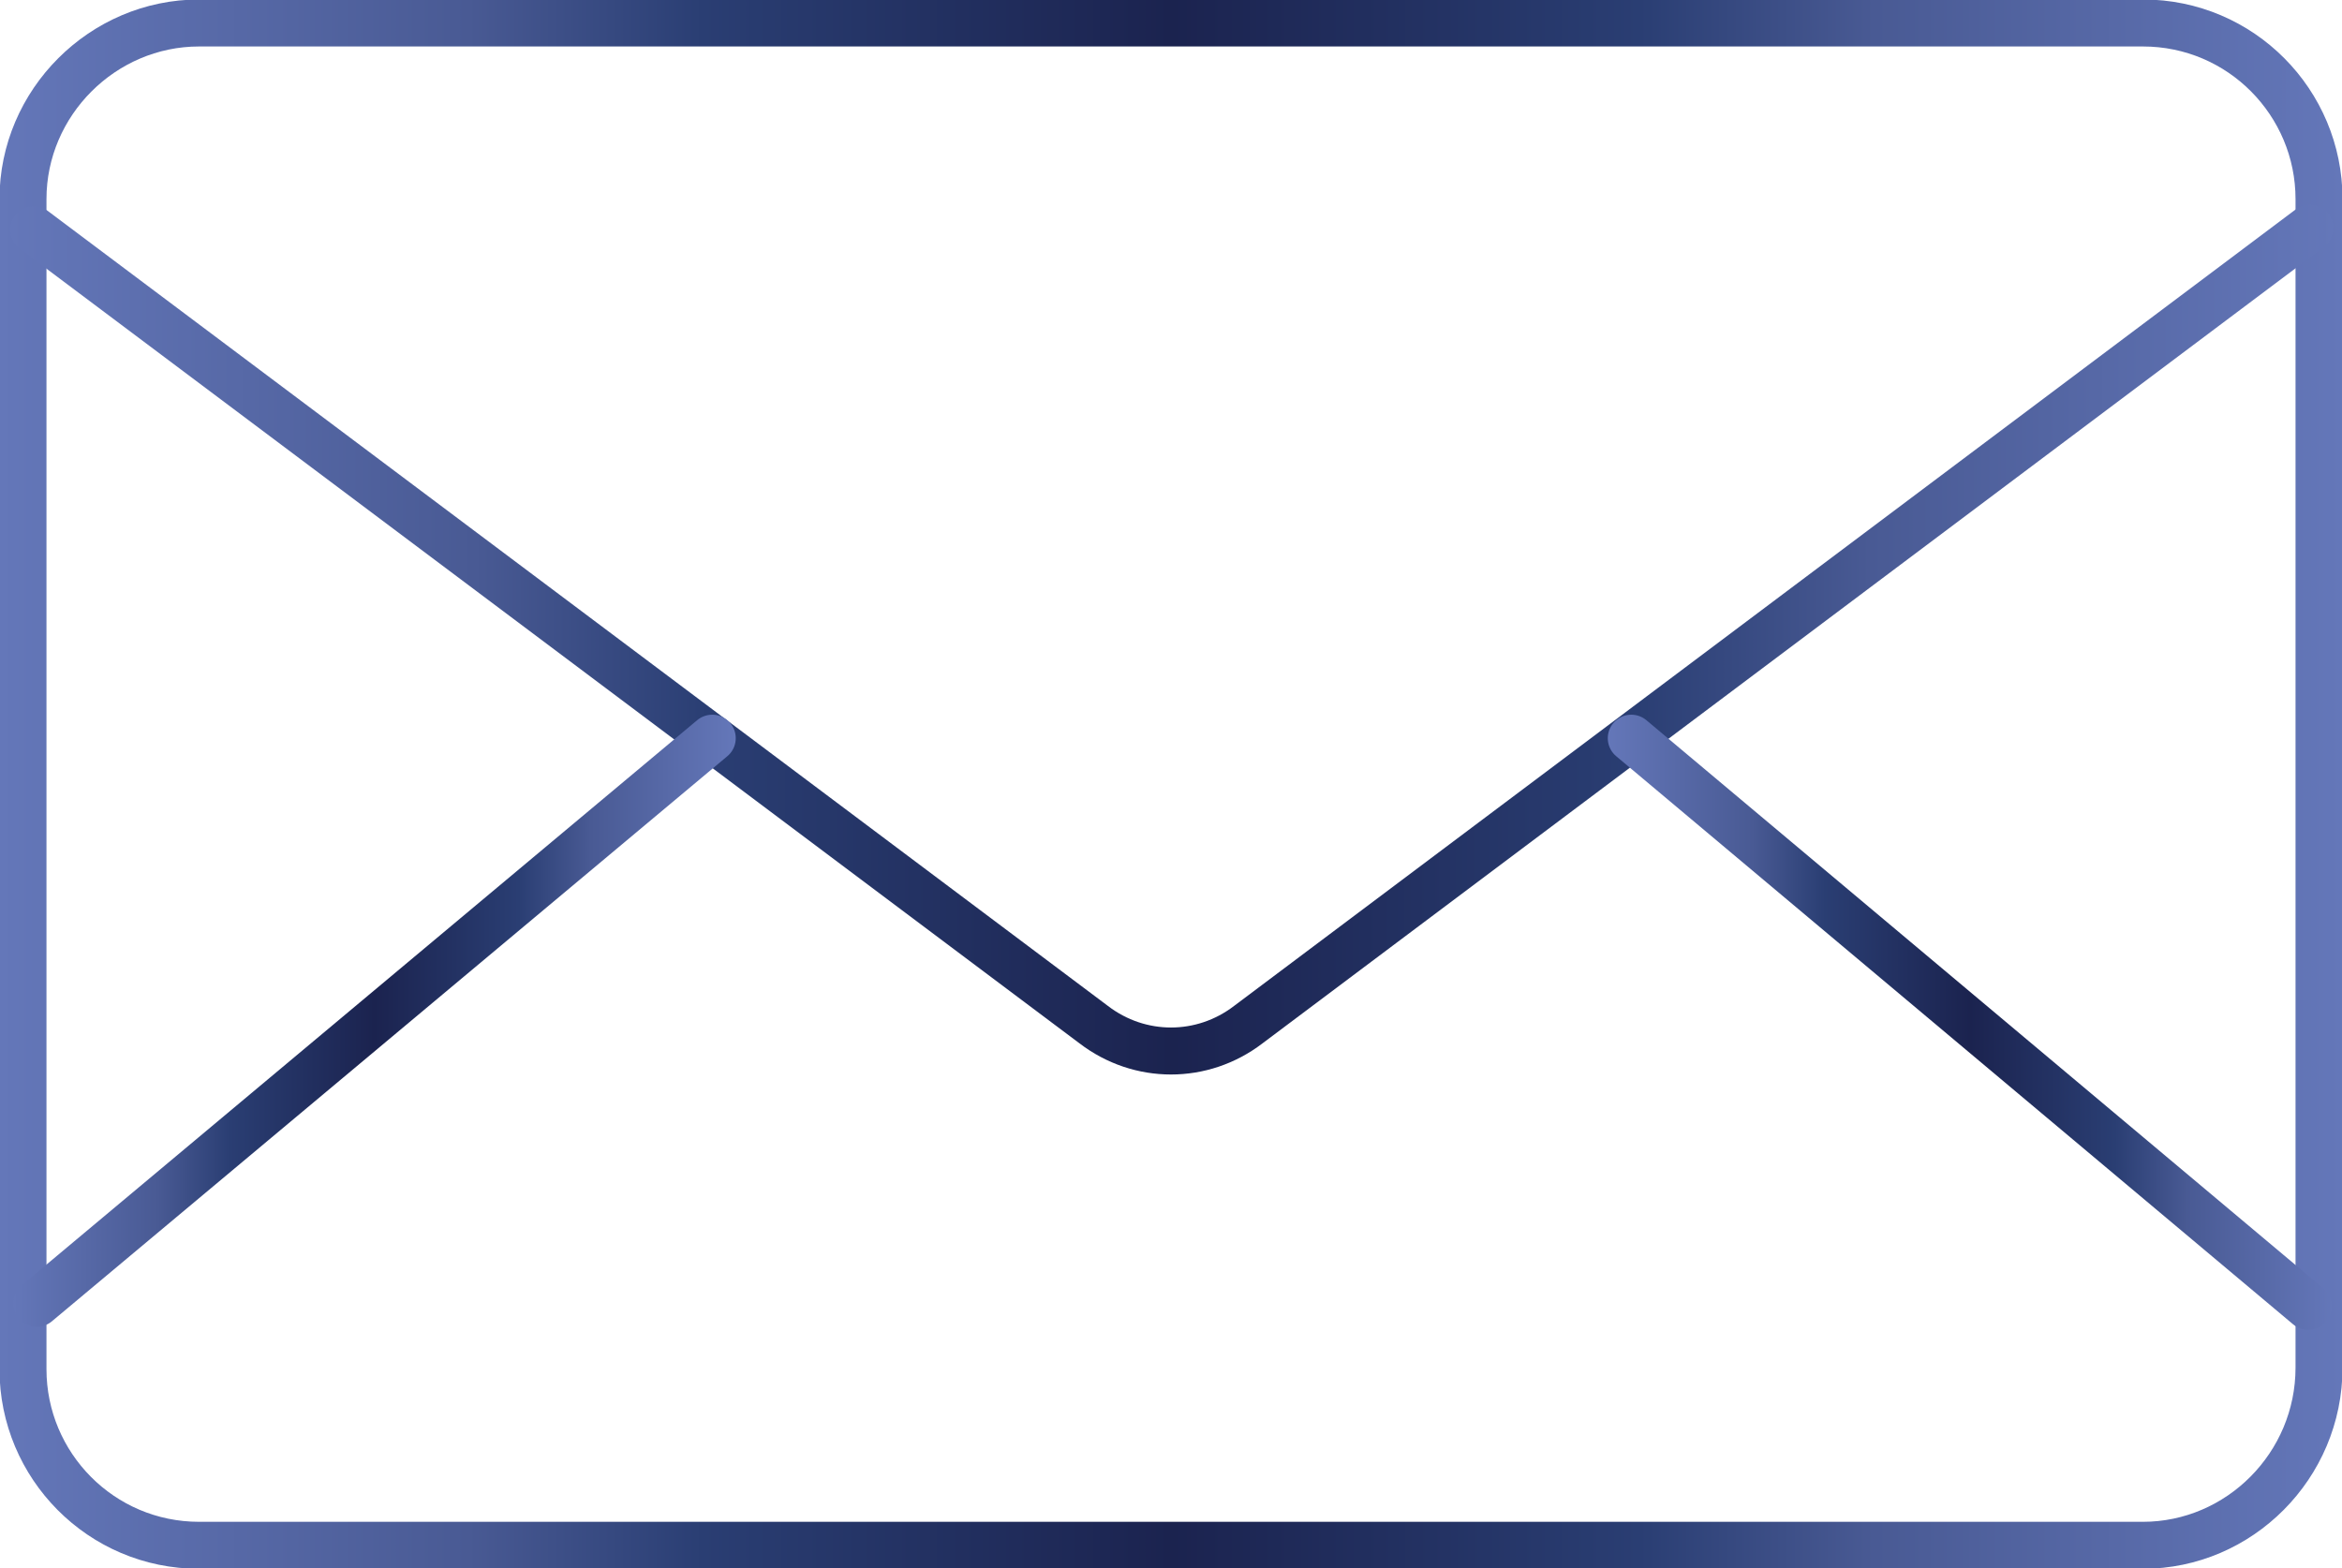
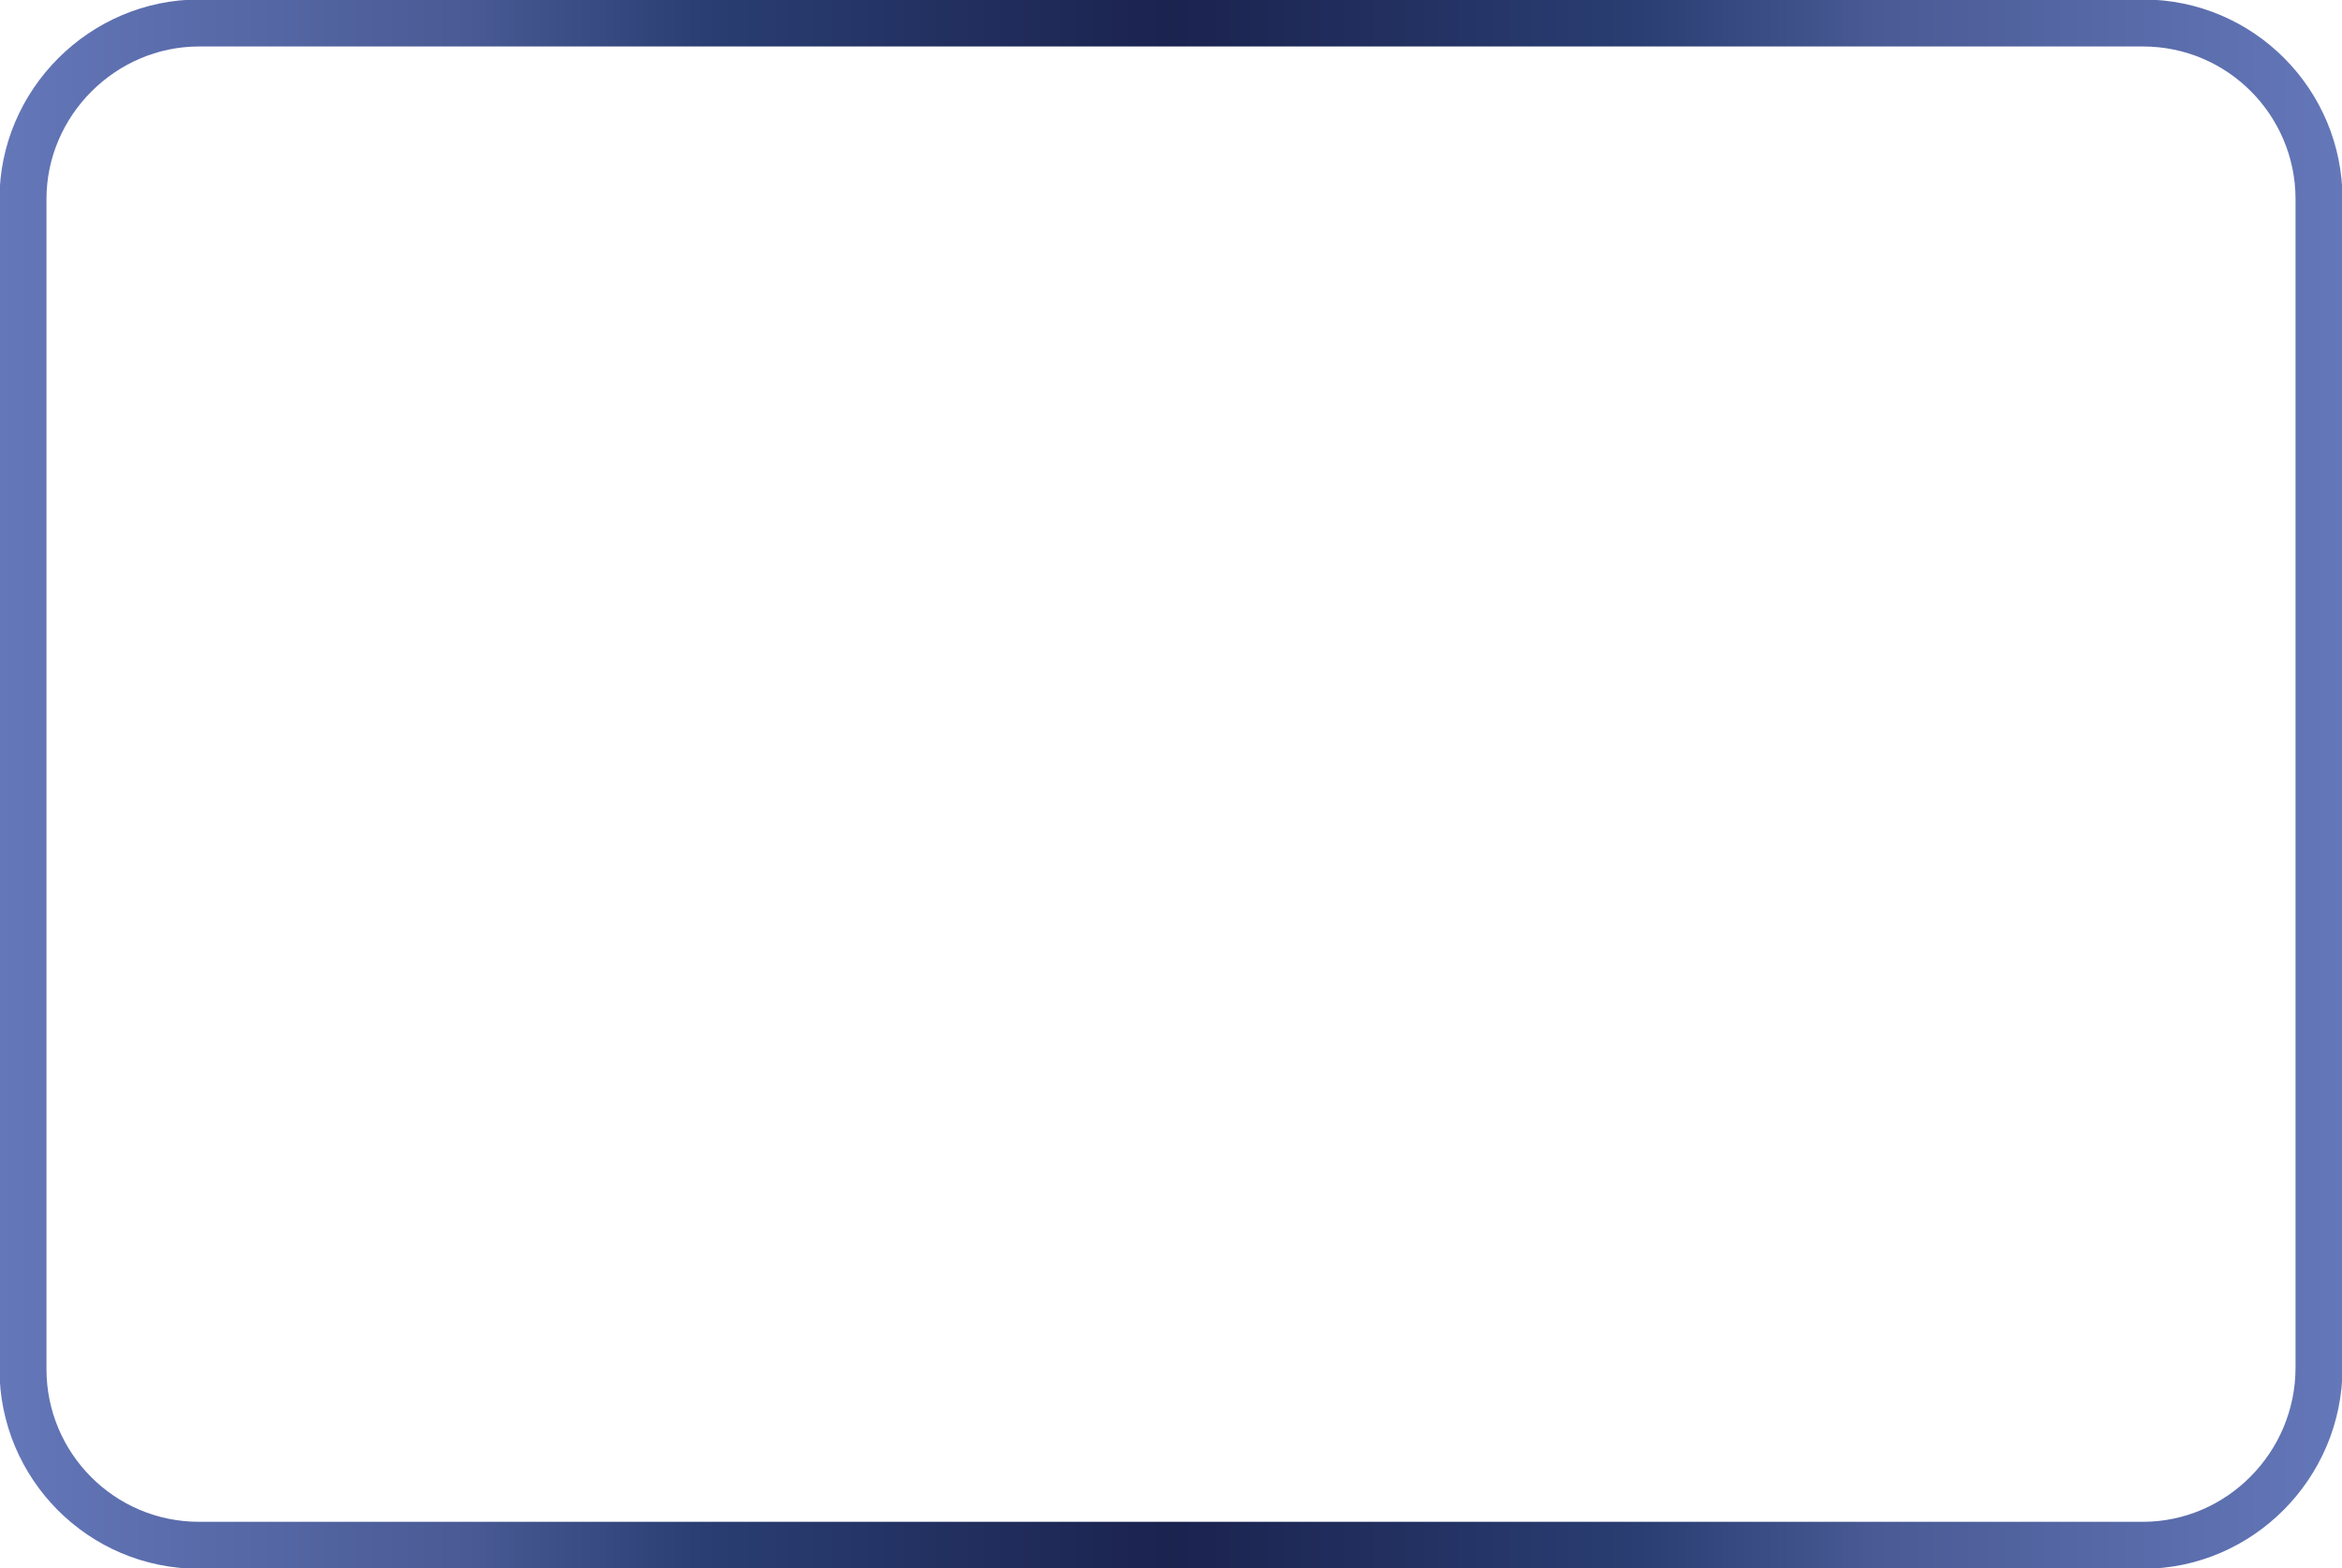
<svg xmlns="http://www.w3.org/2000/svg" version="1.1" id="Layer_1" x="0px" y="0px" viewBox="0 0 152.9 102.4" style="enable-background:new 0 0 152.9 102.4;" xml:space="preserve">
  <style type="text/css">
	.st0{fill:none;stroke:url(#SVGID_1_);stroke-width:3.068;stroke-linecap:round;stroke-linejoin:round;}
	
		.st1{fill:none;stroke:url(#SVGID_00000161605422066080641100000017987882084001738153_);stroke-width:3.068;stroke-linecap:round;stroke-linejoin:round;}
	
		.st2{fill:none;stroke:url(#SVGID_00000093875003374766179140000009756231907115168697_);stroke-width:3.068;stroke-linecap:round;stroke-linejoin:round;}
	
		.st3{fill:none;stroke:url(#SVGID_00000043420934083018092970000005290983897350650263_);stroke-width:3.068;stroke-linecap:round;stroke-linejoin:round;}
</style>
  <g>
    <linearGradient id="SVGID_1_" gradientUnits="userSpaceOnUse" x1="0" y1="51.205" x2="152.933" y2="51.205">
      <stop offset="0" style="stop-color:#6477B9" />
      <stop offset="0.2" style="stop-color:#495A94" />
      <stop offset="0.3" style="stop-color:#2A3E73" />
      <stop offset="0.5" style="stop-color:#1B234F" />
      <stop offset="0.7" style="stop-color:#2A3E73" />
      <stop offset="0.8" style="stop-color:#495A94" />
      <stop offset="1" style="stop-color:#6477B9" />
    </linearGradient>
    <path class="st0" d="M139.9,100.9H13c-6.4,0-11.5-5.2-11.5-11.5V13C1.5,6.7,6.7,1.5,13,1.5h126.9c6.4,0,11.5,5.2,11.5,11.5v76.3   C151.4,95.7,146.2,100.9,139.9,100.9z" />
    <linearGradient id="SVGID_00000037679679323402711930000014200730025345441971_" gradientUnits="userSpaceOnUse" x1="0.663" y1="41.785" x2="152.389" y2="41.785">
      <stop offset="0" style="stop-color:#6477B9" />
      <stop offset="0.2" style="stop-color:#495A94" />
      <stop offset="0.3" style="stop-color:#2A3E73" />
      <stop offset="0.5" style="stop-color:#1B234F" />
      <stop offset="0.7" style="stop-color:#2A3E73" />
      <stop offset="0.8" style="stop-color:#495A94" />
      <stop offset="1" style="stop-color:#6477B9" />
    </linearGradient>
-     <path style="fill:none;stroke:url(#SVGID_00000037679679323402711930000014200730025345441971_);stroke-width:3.068;stroke-linecap:round;stroke-linejoin:round;" d="   M2.2,15l69.2,51.9c3,2.3,7.1,2.3,10.1,0l69.3-52" />
    <linearGradient id="SVGID_00000001665938420270797040000017545822902781916817_" gradientUnits="userSpaceOnUse" x1="104.947" y1="66.74" x2="152.281" y2="66.74">
      <stop offset="0" style="stop-color:#6477B9" />
      <stop offset="0.2" style="stop-color:#495A94" />
      <stop offset="0.3" style="stop-color:#2A3E73" />
      <stop offset="0.5" style="stop-color:#1B234F" />
      <stop offset="0.7" style="stop-color:#2A3E73" />
      <stop offset="0.8" style="stop-color:#495A94" />
      <stop offset="1" style="stop-color:#6477B9" />
    </linearGradient>
-     <line style="fill:none;stroke:url(#SVGID_00000001665938420270797040000017545822902781916817_);stroke-width:3.068;stroke-linecap:round;stroke-linejoin:round;" x1="106.5" y1="48.2" x2="150.7" y2="85.3" />
    <linearGradient id="SVGID_00000179628135174211819960000006415430095614332576_" gradientUnits="userSpaceOnUse" x1="0.891" y1="66.639" x2="47.987" y2="66.639">
      <stop offset="0" style="stop-color:#6477B9" />
      <stop offset="0.2" style="stop-color:#495A94" />
      <stop offset="0.3" style="stop-color:#2A3E73" />
      <stop offset="0.5" style="stop-color:#1B234F" />
      <stop offset="0.7" style="stop-color:#2A3E73" />
      <stop offset="0.8" style="stop-color:#495A94" />
      <stop offset="1" style="stop-color:#6477B9" />
    </linearGradient>
-     <line style="fill:none;stroke:url(#SVGID_00000179628135174211819960000006415430095614332576_);stroke-width:3.068;stroke-linecap:round;stroke-linejoin:round;" x1="2.4" y1="85.1" x2="46.5" y2="48.2" />
  </g>
</svg>